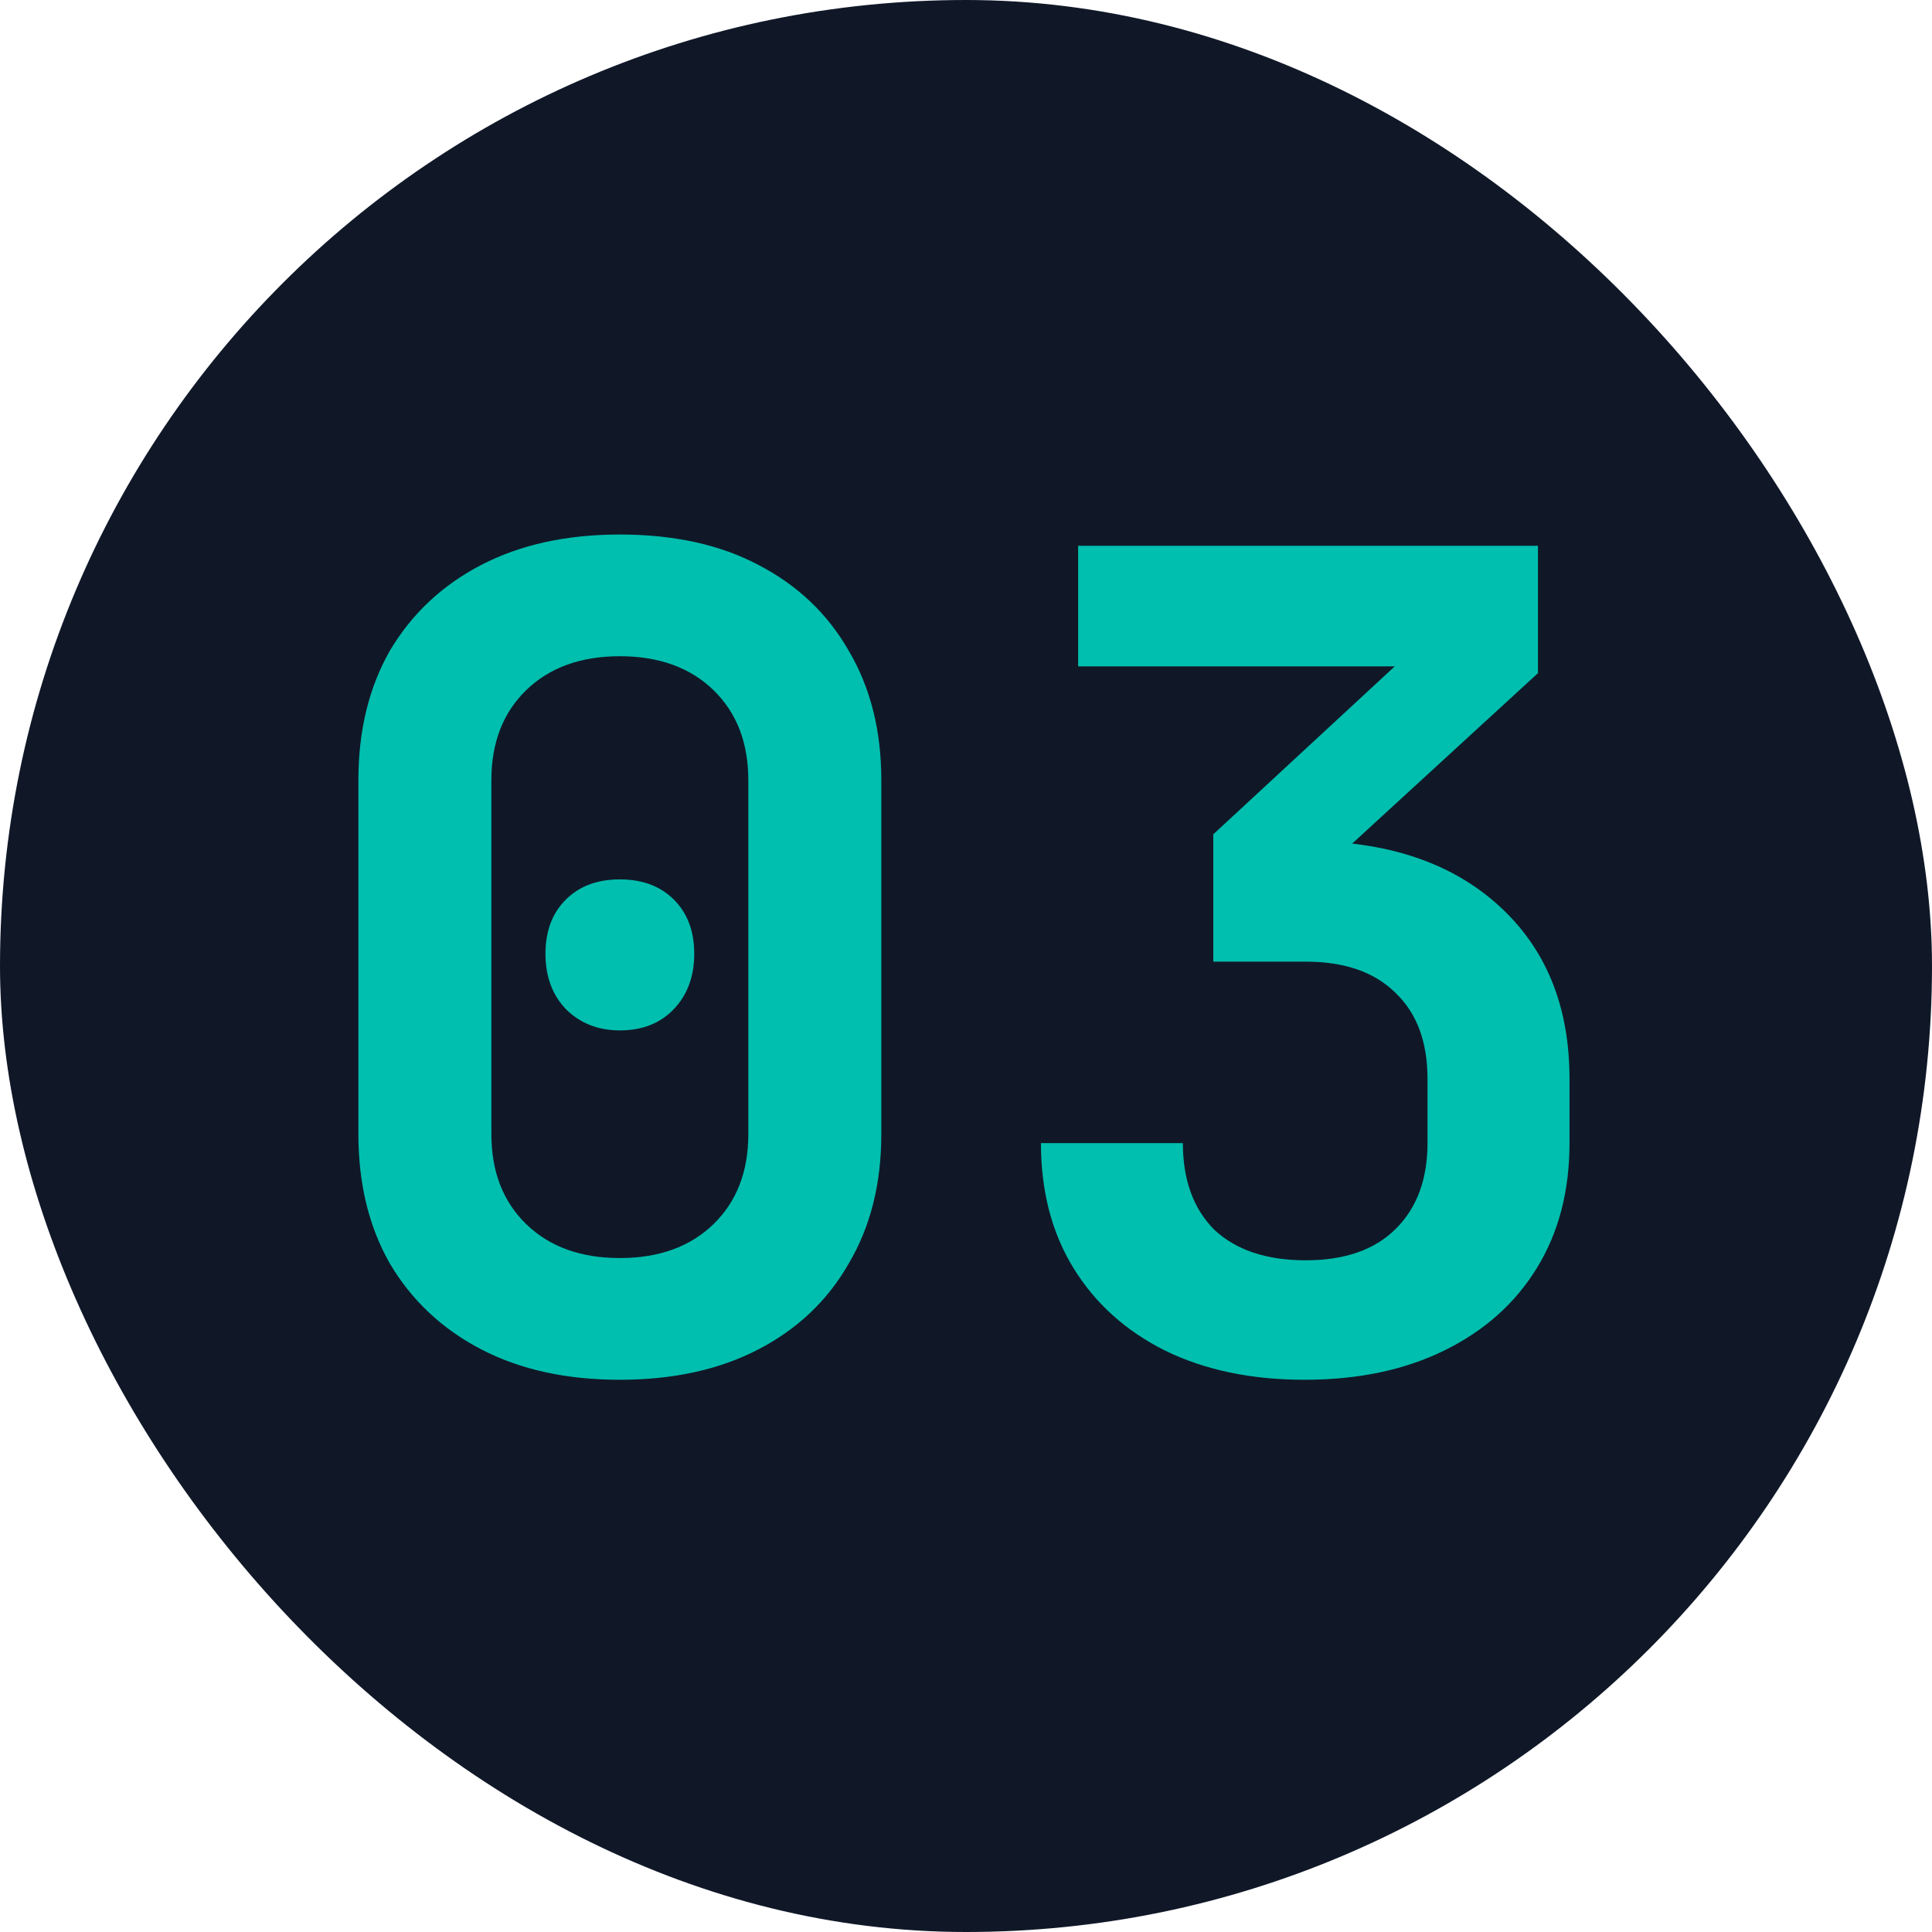
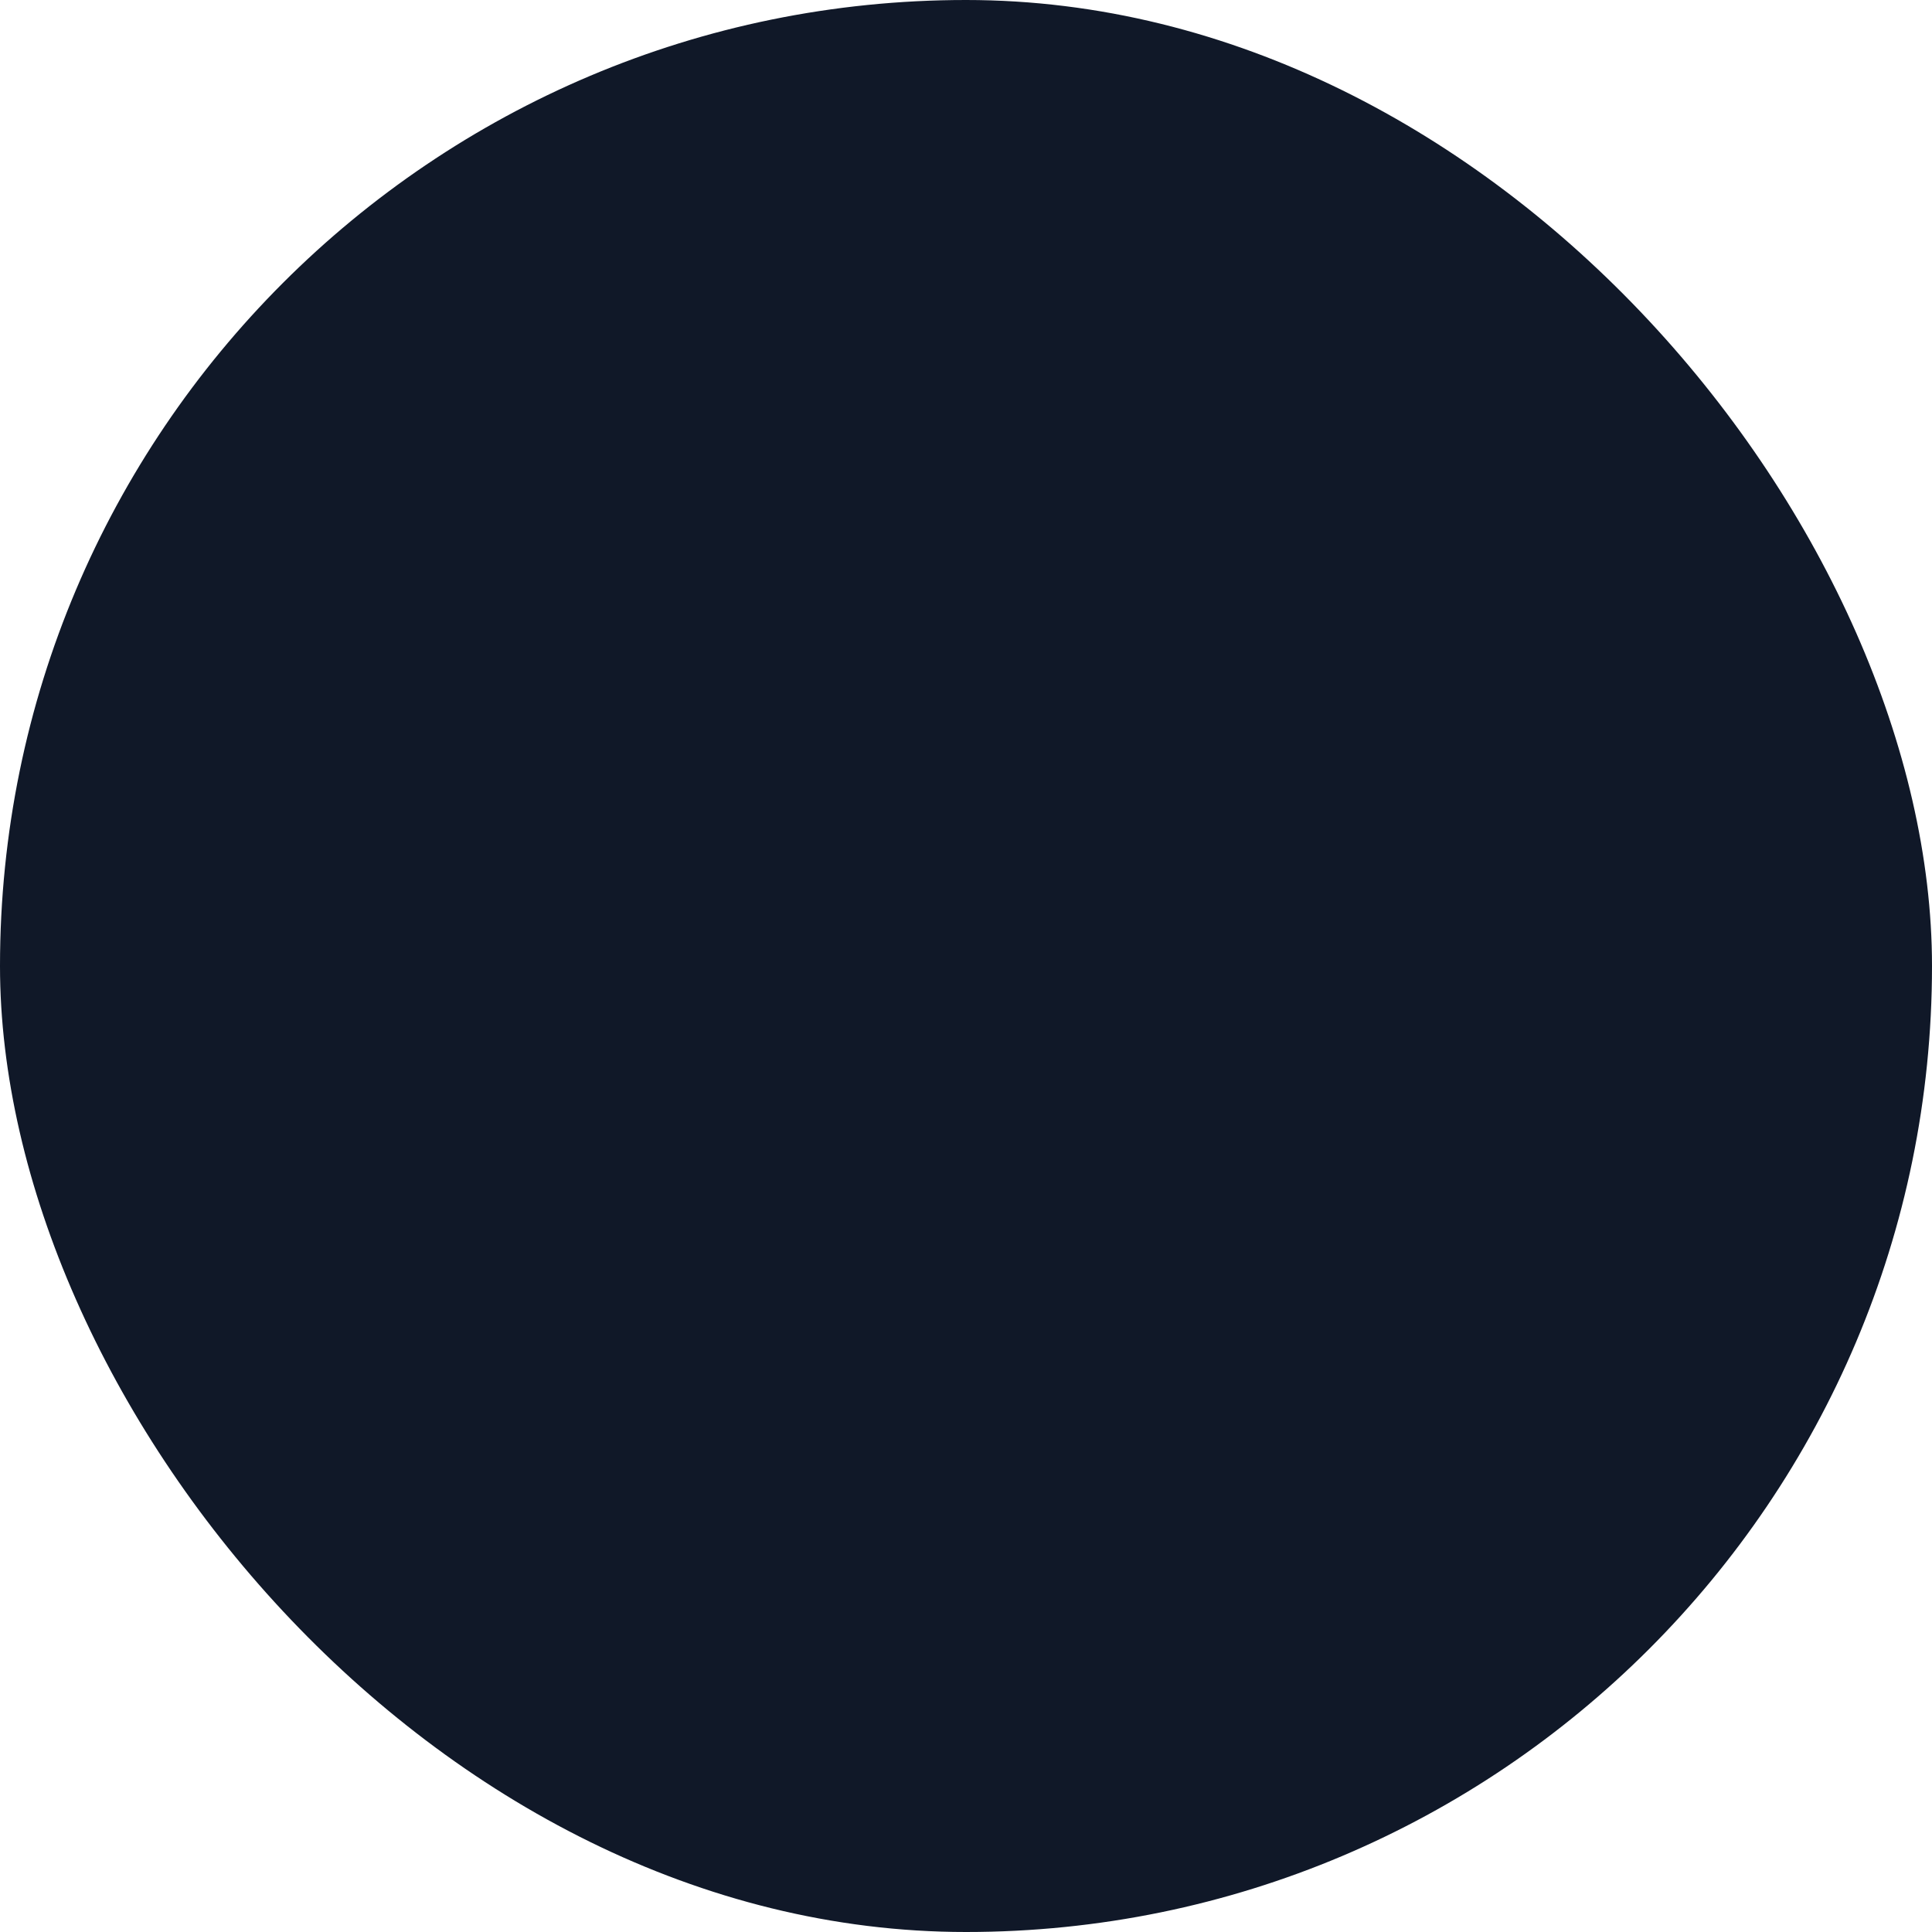
<svg xmlns="http://www.w3.org/2000/svg" width="24" height="24" viewBox="0 0 24 24" fill="none">
  <rect width="24" height="24" rx="12" fill="#101828" />
-   <path d="M7.7 17.14C7.037 17.14 6.463 17.014 5.978 16.762C5.493 16.51 5.115 16.155 4.844 15.698C4.583 15.241 4.452 14.704 4.452 14.088V9.692C4.452 9.076 4.583 8.539 4.844 8.082C5.115 7.625 5.493 7.27 5.978 7.018C6.463 6.766 7.037 6.64 7.7 6.64C8.372 6.64 8.946 6.766 9.422 7.018C9.907 7.27 10.281 7.625 10.542 8.082C10.813 8.539 10.948 9.076 10.948 9.692V14.088C10.948 14.704 10.813 15.241 10.542 15.698C10.281 16.155 9.907 16.51 9.422 16.762C8.937 17.014 8.363 17.14 7.7 17.14ZM7.7 15.628C8.185 15.628 8.573 15.488 8.862 15.208C9.151 14.928 9.296 14.555 9.296 14.088V9.692C9.296 9.225 9.151 8.852 8.862 8.572C8.573 8.292 8.185 8.152 7.7 8.152C7.215 8.152 6.827 8.292 6.538 8.572C6.249 8.852 6.104 9.225 6.104 9.692V14.088C6.104 14.555 6.249 14.928 6.538 15.208C6.827 15.488 7.215 15.628 7.7 15.628ZM7.7 12.8C7.429 12.8 7.205 12.711 7.028 12.534C6.86 12.357 6.776 12.128 6.776 11.848C6.776 11.568 6.86 11.344 7.028 11.176C7.196 11.008 7.42 10.924 7.7 10.924C7.98 10.924 8.204 11.008 8.372 11.176C8.54 11.344 8.624 11.568 8.624 11.848C8.624 12.128 8.54 12.357 8.372 12.534C8.204 12.711 7.98 12.8 7.7 12.8ZM16.206 17.14C15.544 17.14 14.965 17.019 14.47 16.776C13.985 16.533 13.607 16.193 13.336 15.754C13.066 15.315 12.931 14.797 12.931 14.2H14.694C14.694 14.657 14.825 15.017 15.086 15.278C15.357 15.53 15.735 15.656 16.221 15.656C16.706 15.656 17.079 15.525 17.34 15.264C17.602 15.003 17.733 14.648 17.733 14.2V13.402C17.733 12.945 17.602 12.59 17.34 12.338C17.079 12.077 16.706 11.946 16.221 11.946H15.072V10.364L17.326 8.278H13.393V6.78H19.105V8.362L16.221 11.008V10.448C17.229 10.448 18.026 10.714 18.614 11.246C19.203 11.778 19.497 12.497 19.497 13.402V14.2C19.497 14.797 19.361 15.315 19.09 15.754C18.82 16.193 18.437 16.533 17.942 16.776C17.448 17.019 16.869 17.14 16.206 17.14Z" fill="#00BFAE" />
</svg>